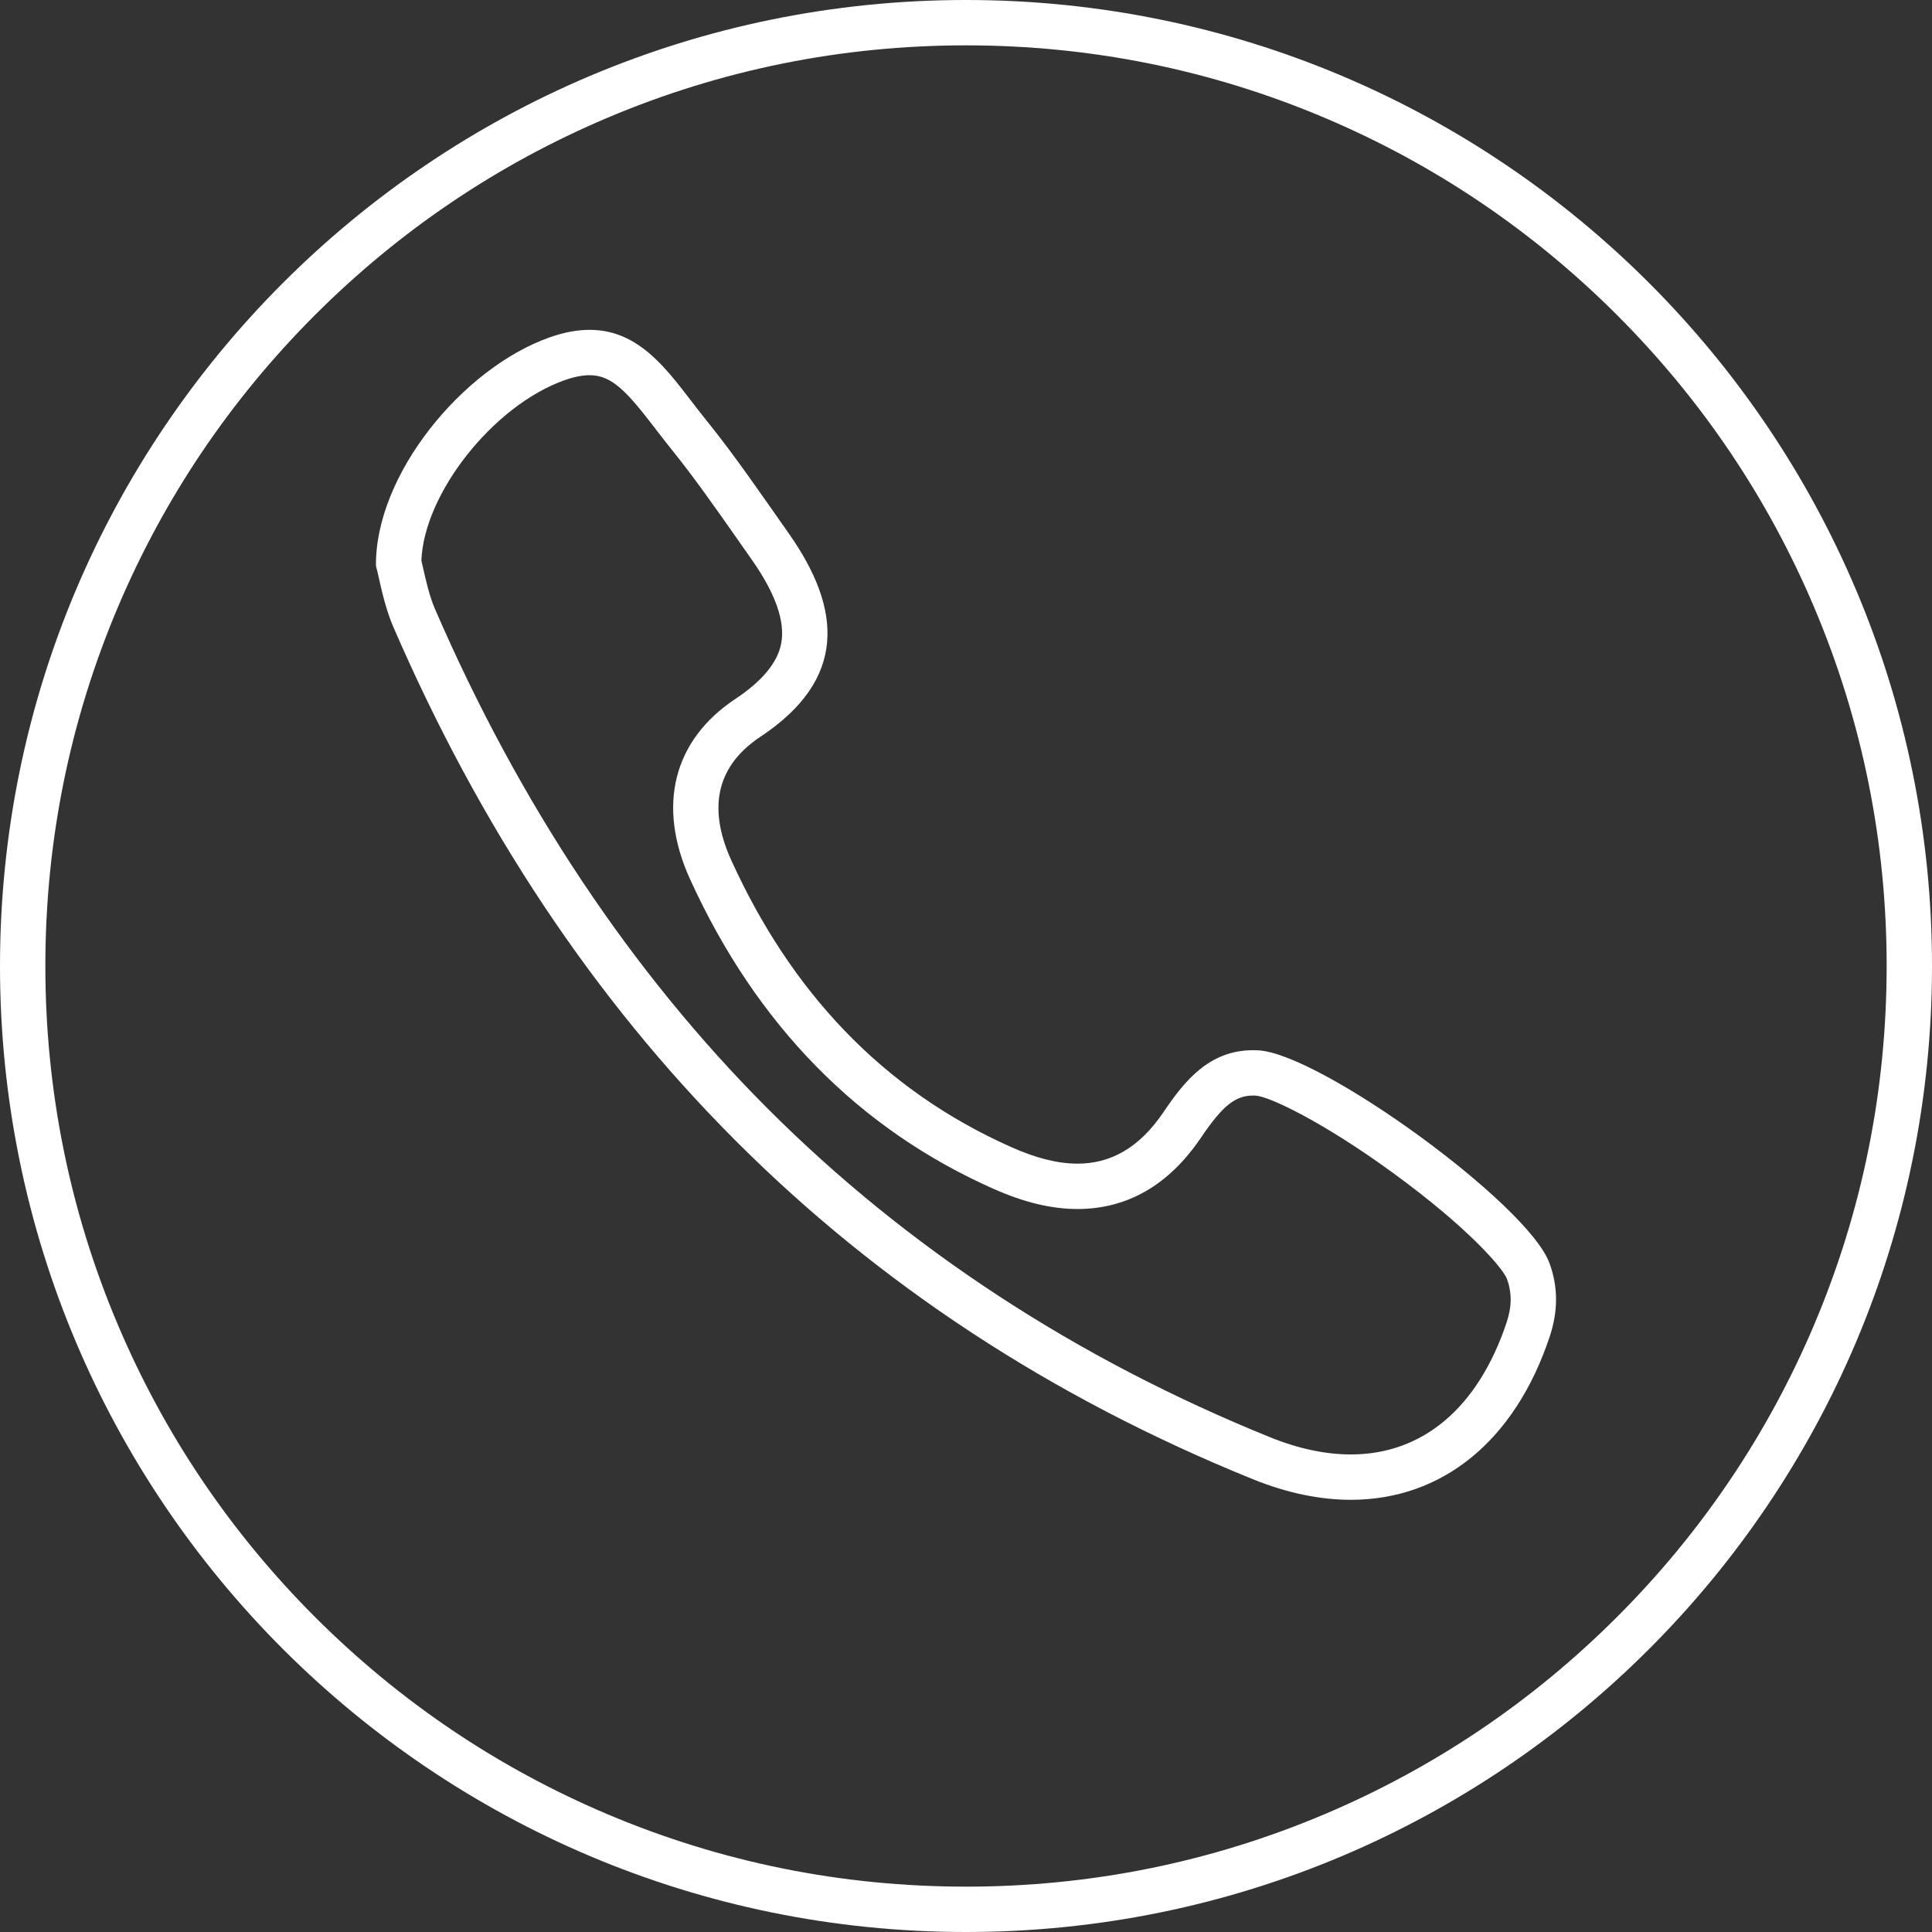
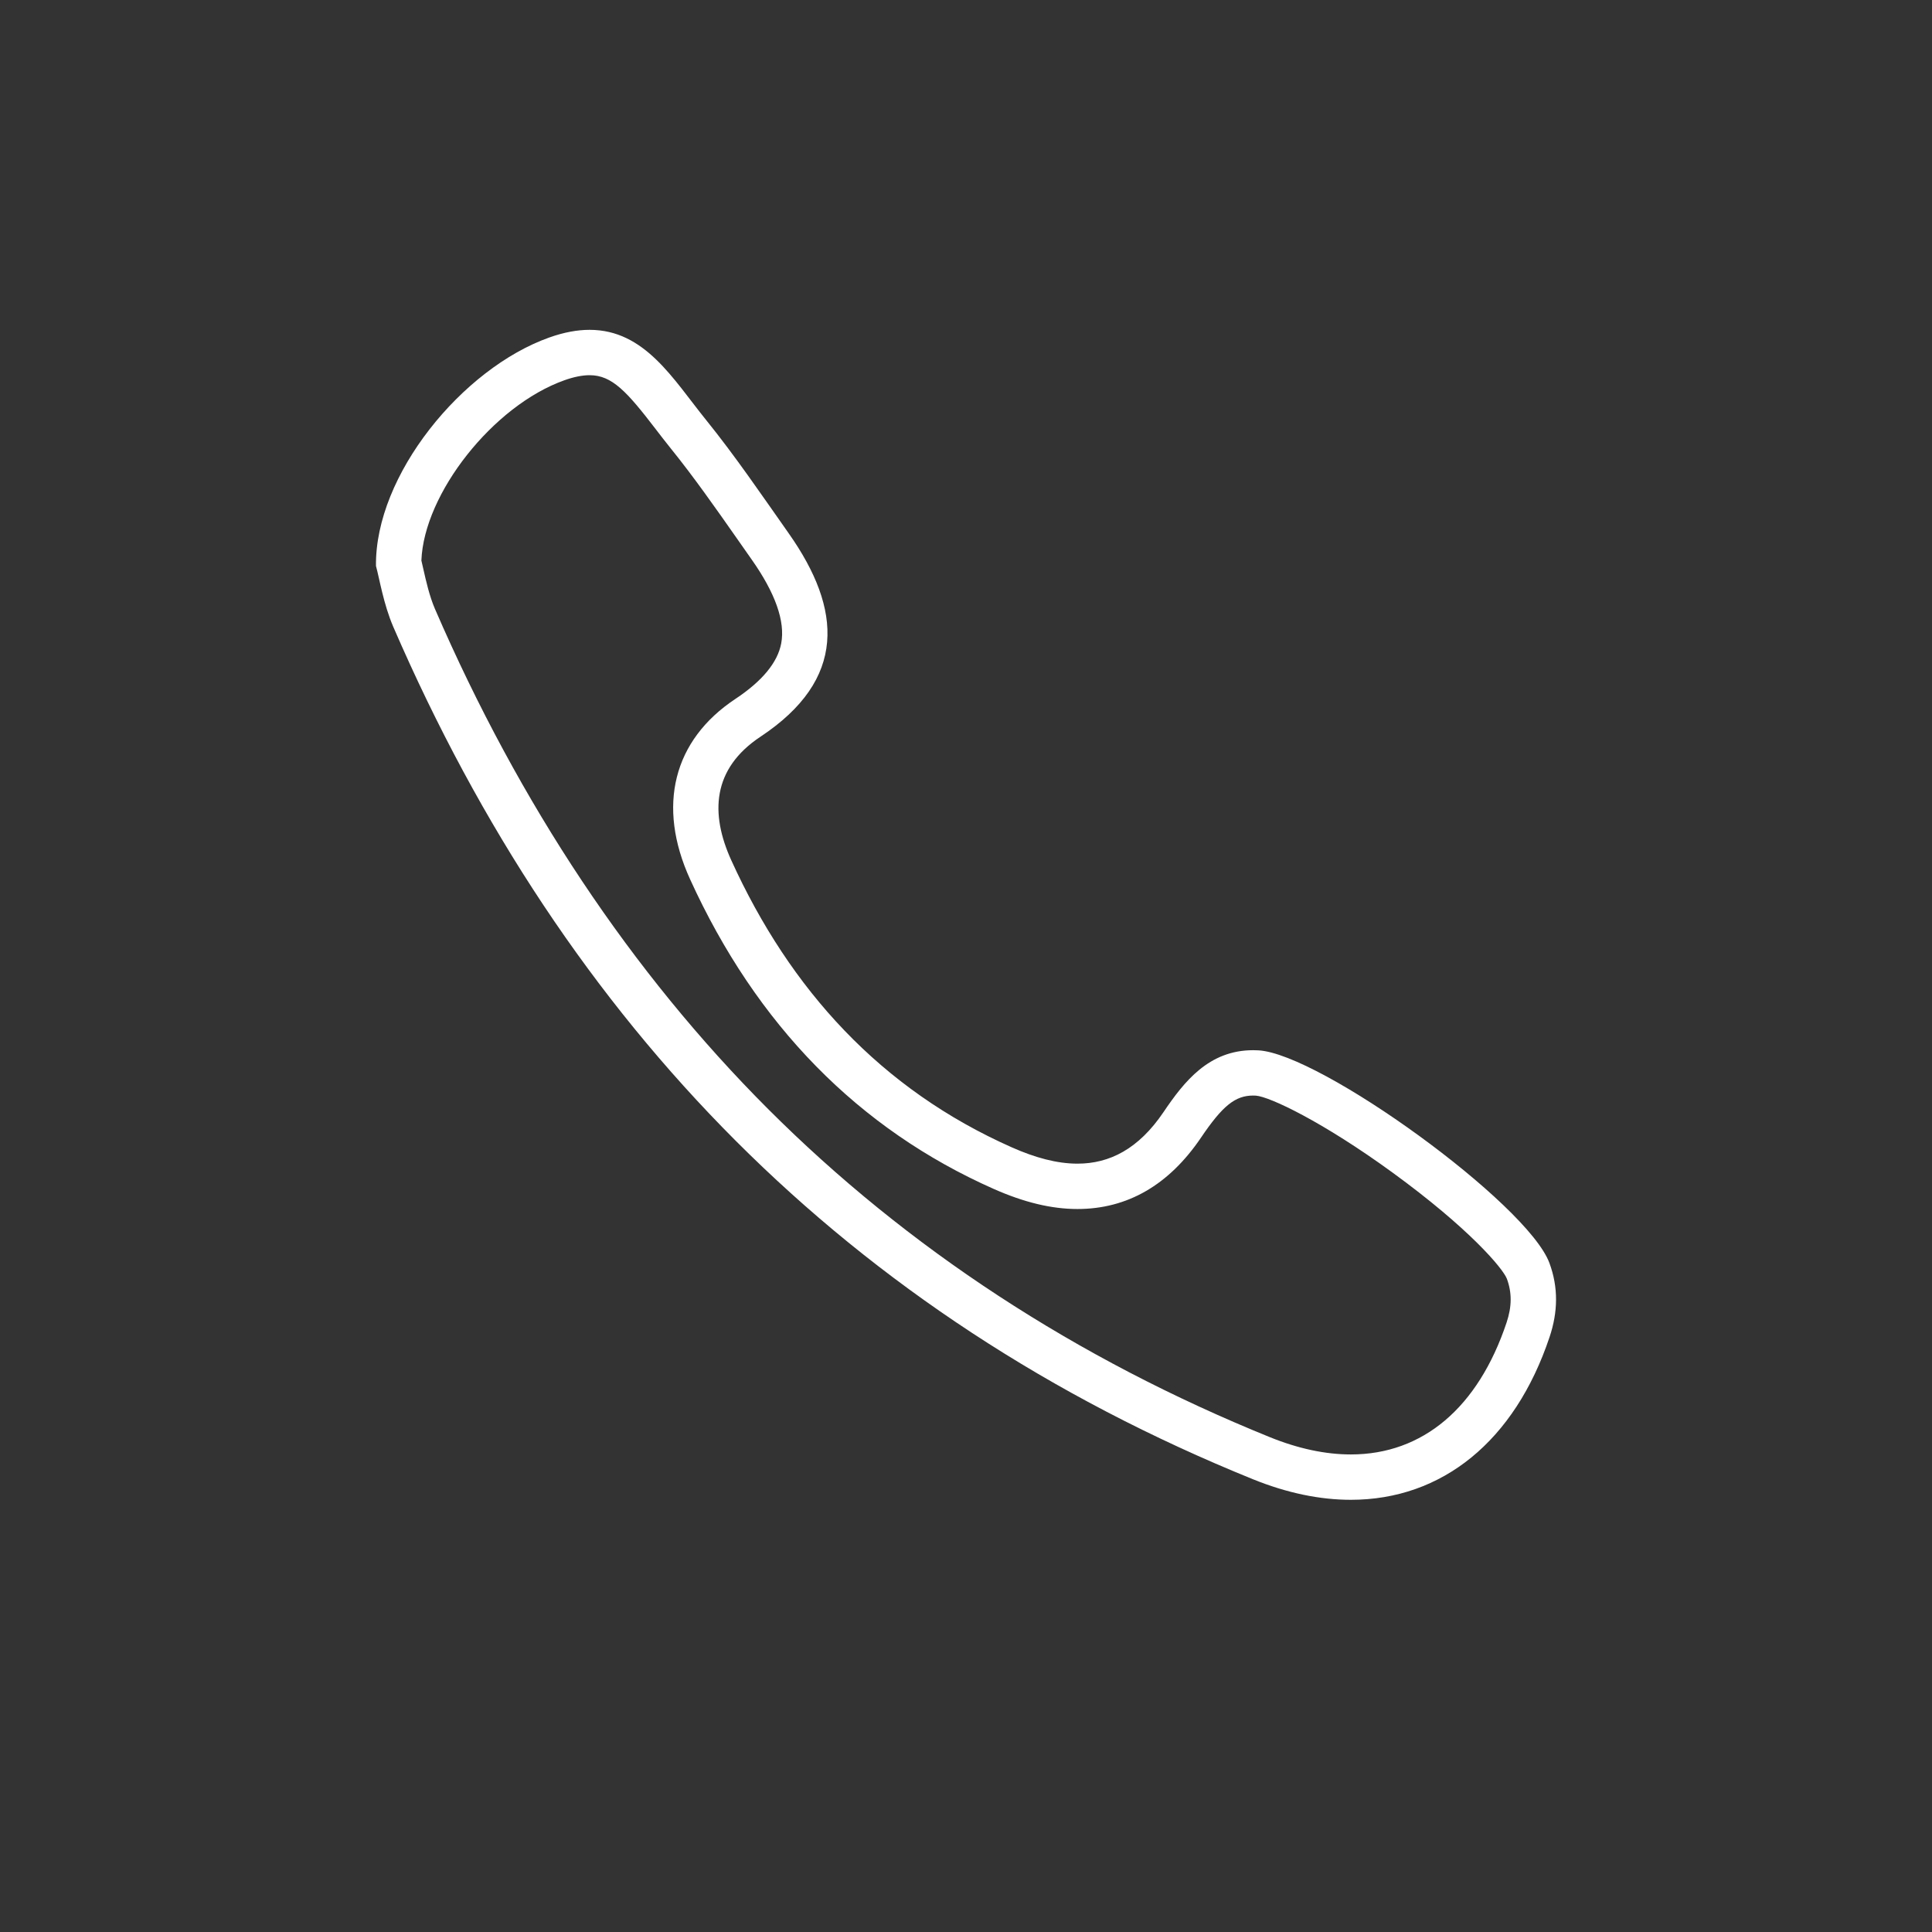
<svg xmlns="http://www.w3.org/2000/svg" fill="#ffffff" height="600" preserveAspectRatio="xMidYMid meet" version="1" viewBox="0.0 0.0 600.0 600.0" width="600" zoomAndPan="magnify">
  <rect x="0.0" y="0.0" width="600.0" height="600.0" fill="#333333" stroke="none" />
  <g id="change1_1">
    <path d="M 481.18 392.227 C 474.363 373.793 410.004 327.199 390.766 326.191 C 390.227 326.164 389.699 326.148 389.18 326.148 C 375.434 326.148 367.793 335.816 361.309 345.414 C 353.566 356.855 344.555 361.383 334.613 361.383 C 328.207 361.383 321.41 359.5 314.332 356.367 C 273.504 338.277 245.406 307.34 227.137 267.234 C 220.504 252.68 221.141 238.762 236.18 228.785 C 262.973 211.023 261.637 189.32 244.922 165.605 C 236.551 153.723 228.348 141.645 219.219 130.348 C 209.047 117.758 200.27 102.434 183.113 102.434 L 183.113 116.52 C 190.062 116.52 194.688 121.609 203.598 133.223 C 205.098 135.18 206.648 137.203 208.266 139.203 C 215.516 148.176 222.402 158.016 229.066 167.527 C 230.512 169.594 231.957 171.66 233.406 173.719 C 240.801 184.207 243.895 192.984 242.613 199.812 C 241.5 205.73 236.719 211.527 228.395 217.047 C 209.062 229.867 203.934 250.289 214.316 273.074 C 234.922 318.293 266.648 350.648 308.633 369.246 C 318.098 373.434 326.594 375.469 334.613 375.469 C 350.113 375.469 363.02 368.016 372.98 353.305 C 379.664 343.41 383.602 340.234 389.18 340.234 C 389.457 340.234 389.738 340.242 390.016 340.258 C 394.348 340.586 410.812 348.395 432.391 364.098 C 456.312 381.516 466.691 393.867 467.969 397.117 C 469.57 401.441 469.543 405.773 467.875 410.754 C 459.051 437.152 441.879 451.691 419.52 451.691 C 411.617 451.691 403.16 449.887 394.387 446.332 C 334.207 421.945 281.77 387.652 238.531 344.406 C 196.137 302.004 161.32 249.738 135.07 189.086 C 133.367 185.125 132.305 180.422 131.453 176.645 C 131.254 175.762 131.062 174.902 130.867 174.086 C 131.645 153.301 153.137 125.973 175.262 118.098 C 178.199 117.051 180.844 116.52 183.113 116.52 L 183.113 102.434 C 183.113 102.434 183.113 102.434 183.109 102.434 C 179.355 102.434 175.195 103.168 170.539 104.828 C 143.566 114.43 116.426 147.543 116.762 175.762 C 117.855 179.734 119.09 187.586 122.133 194.656 C 175.746 318.527 263.367 408.438 389.098 459.387 C 399.738 463.699 409.957 465.777 419.52 465.777 C 447.84 465.777 470.422 447.566 481.234 415.219 C 483.836 407.449 484.004 399.852 481.18 392.227" fill="inherit" />
-     <path d="M 502.172 502.172 C 475.91 528.434 445.332 549.051 411.285 563.449 C 376.047 578.355 338.605 585.914 300 585.914 C 261.395 585.914 223.953 578.355 188.715 563.449 C 154.668 549.051 124.09 528.434 97.828 502.172 C 71.566 475.91 50.949 445.332 36.547 411.285 C 21.645 376.047 14.086 338.605 14.086 300 C 14.086 261.395 21.645 223.953 36.547 188.715 C 50.949 154.668 71.566 124.09 97.828 97.828 C 124.09 71.566 154.668 50.949 188.715 36.547 C 223.953 21.645 261.395 14.086 300 14.086 C 338.605 14.086 376.047 21.645 411.285 36.547 C 445.332 50.949 475.91 71.566 502.172 97.828 C 528.434 124.09 549.051 154.668 563.449 188.715 C 578.355 223.953 585.914 261.395 585.914 300 C 585.914 338.605 578.355 376.047 563.453 411.285 C 549.051 445.332 528.434 475.91 502.172 502.172 Z M 300 0 C 134.312 0 0 134.312 0 300 C 0 465.688 134.312 600 300 600 C 465.688 600 600 465.688 600 300 C 600 134.312 465.688 0 300 0" fill="inherit" />
  </g>
</svg>